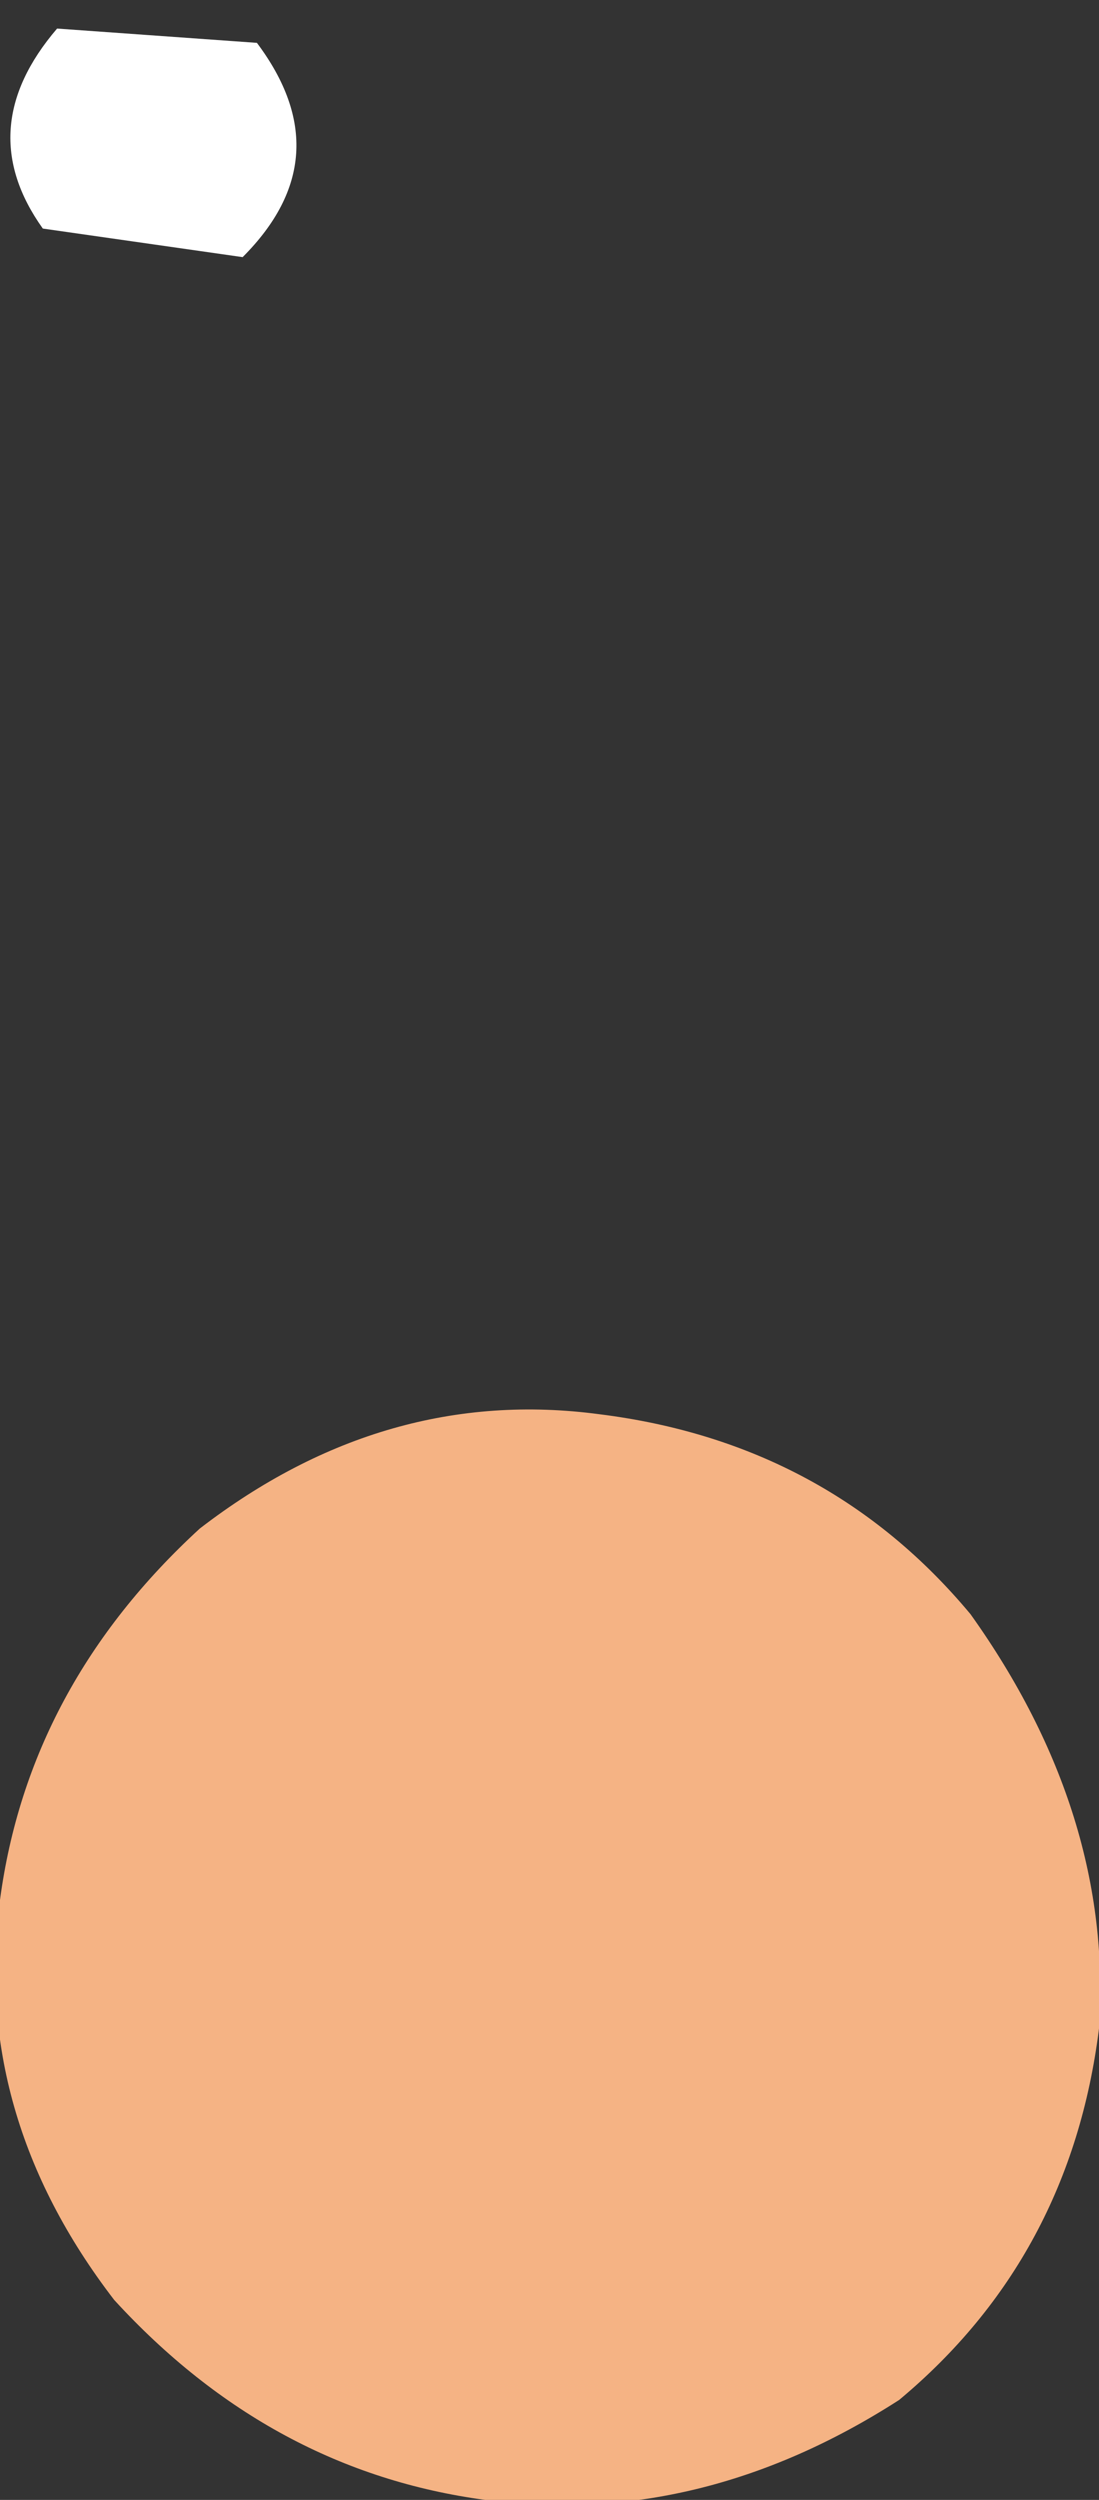
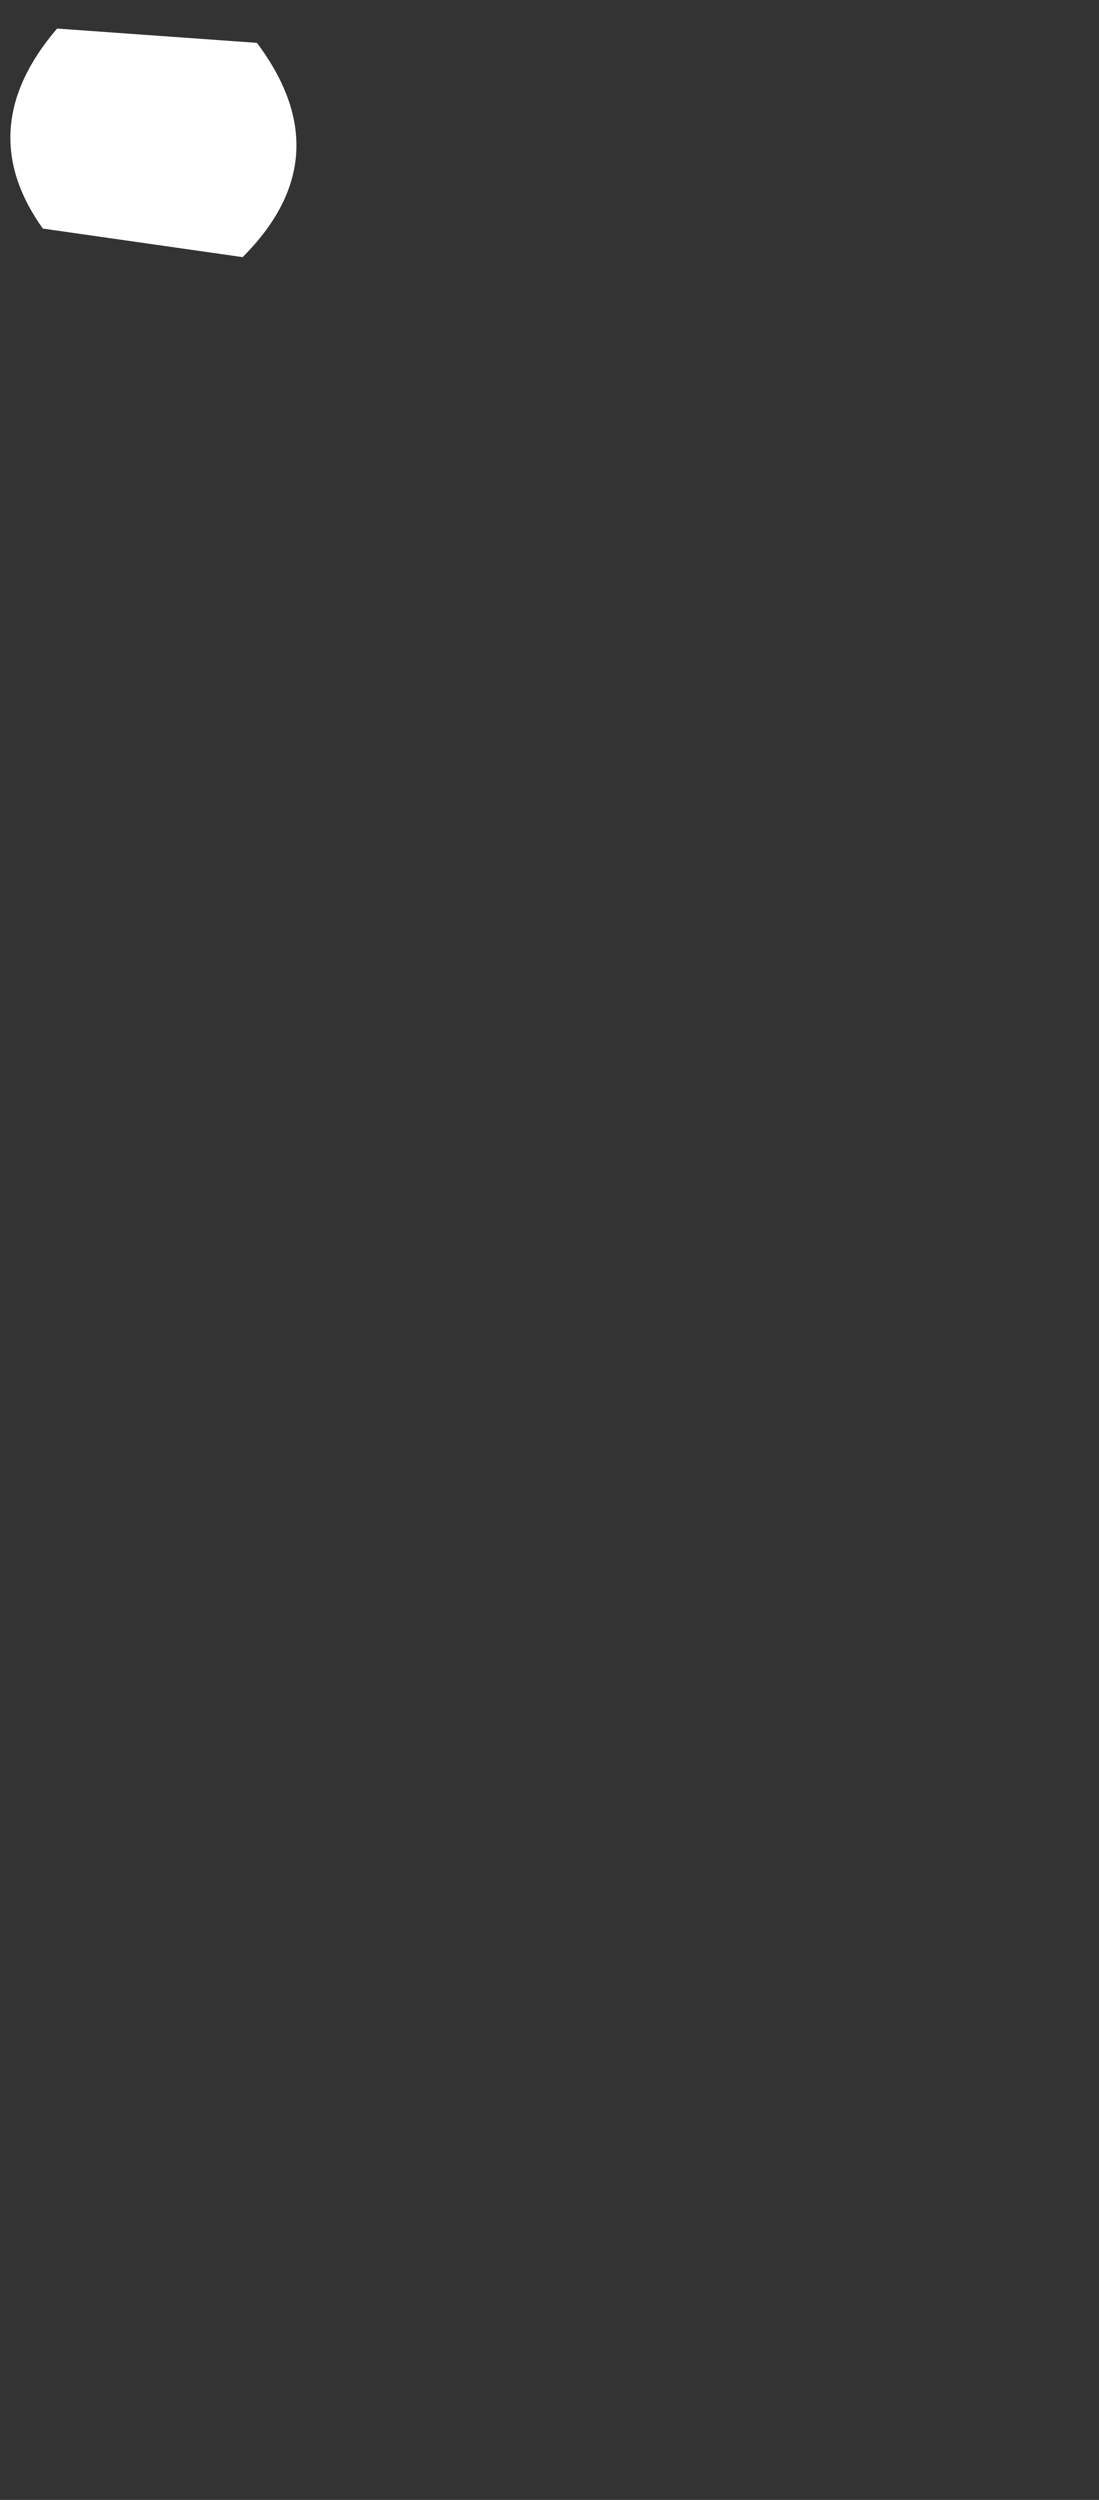
<svg xmlns="http://www.w3.org/2000/svg" height="8.75px" width="3.85px">
  <rect width="100%" height="100%" fill="#333333" stroke="none" />
  <g transform="matrix(1.0, 0.0, 0.0, 1.0, 3.85, 68.25)">
    <path d="M-3.0 -67.35 L-3.7 -67.45 Q-3.95 -67.8 -3.65 -68.15 L-2.95 -68.1 Q-2.65 -67.7 -3.0 -67.35" fill="#ffffff" fill-rule="evenodd" stroke="none" />
-     <path d="M-0.7 -59.85 Q-1.4 -59.4 -2.15 -59.5 -2.9 -59.6 -3.45 -60.2 -3.95 -60.85 -3.85 -61.6 -3.75 -62.35 -3.15 -62.9 -2.5 -63.4 -1.75 -63.3 -0.95 -63.2 -0.45 -62.6 0.05 -61.9 0.0 -61.15 -0.1 -60.35 -0.7 -59.85" fill="#f5b384" fill-rule="evenodd" stroke="none" />
  </g>
</svg>